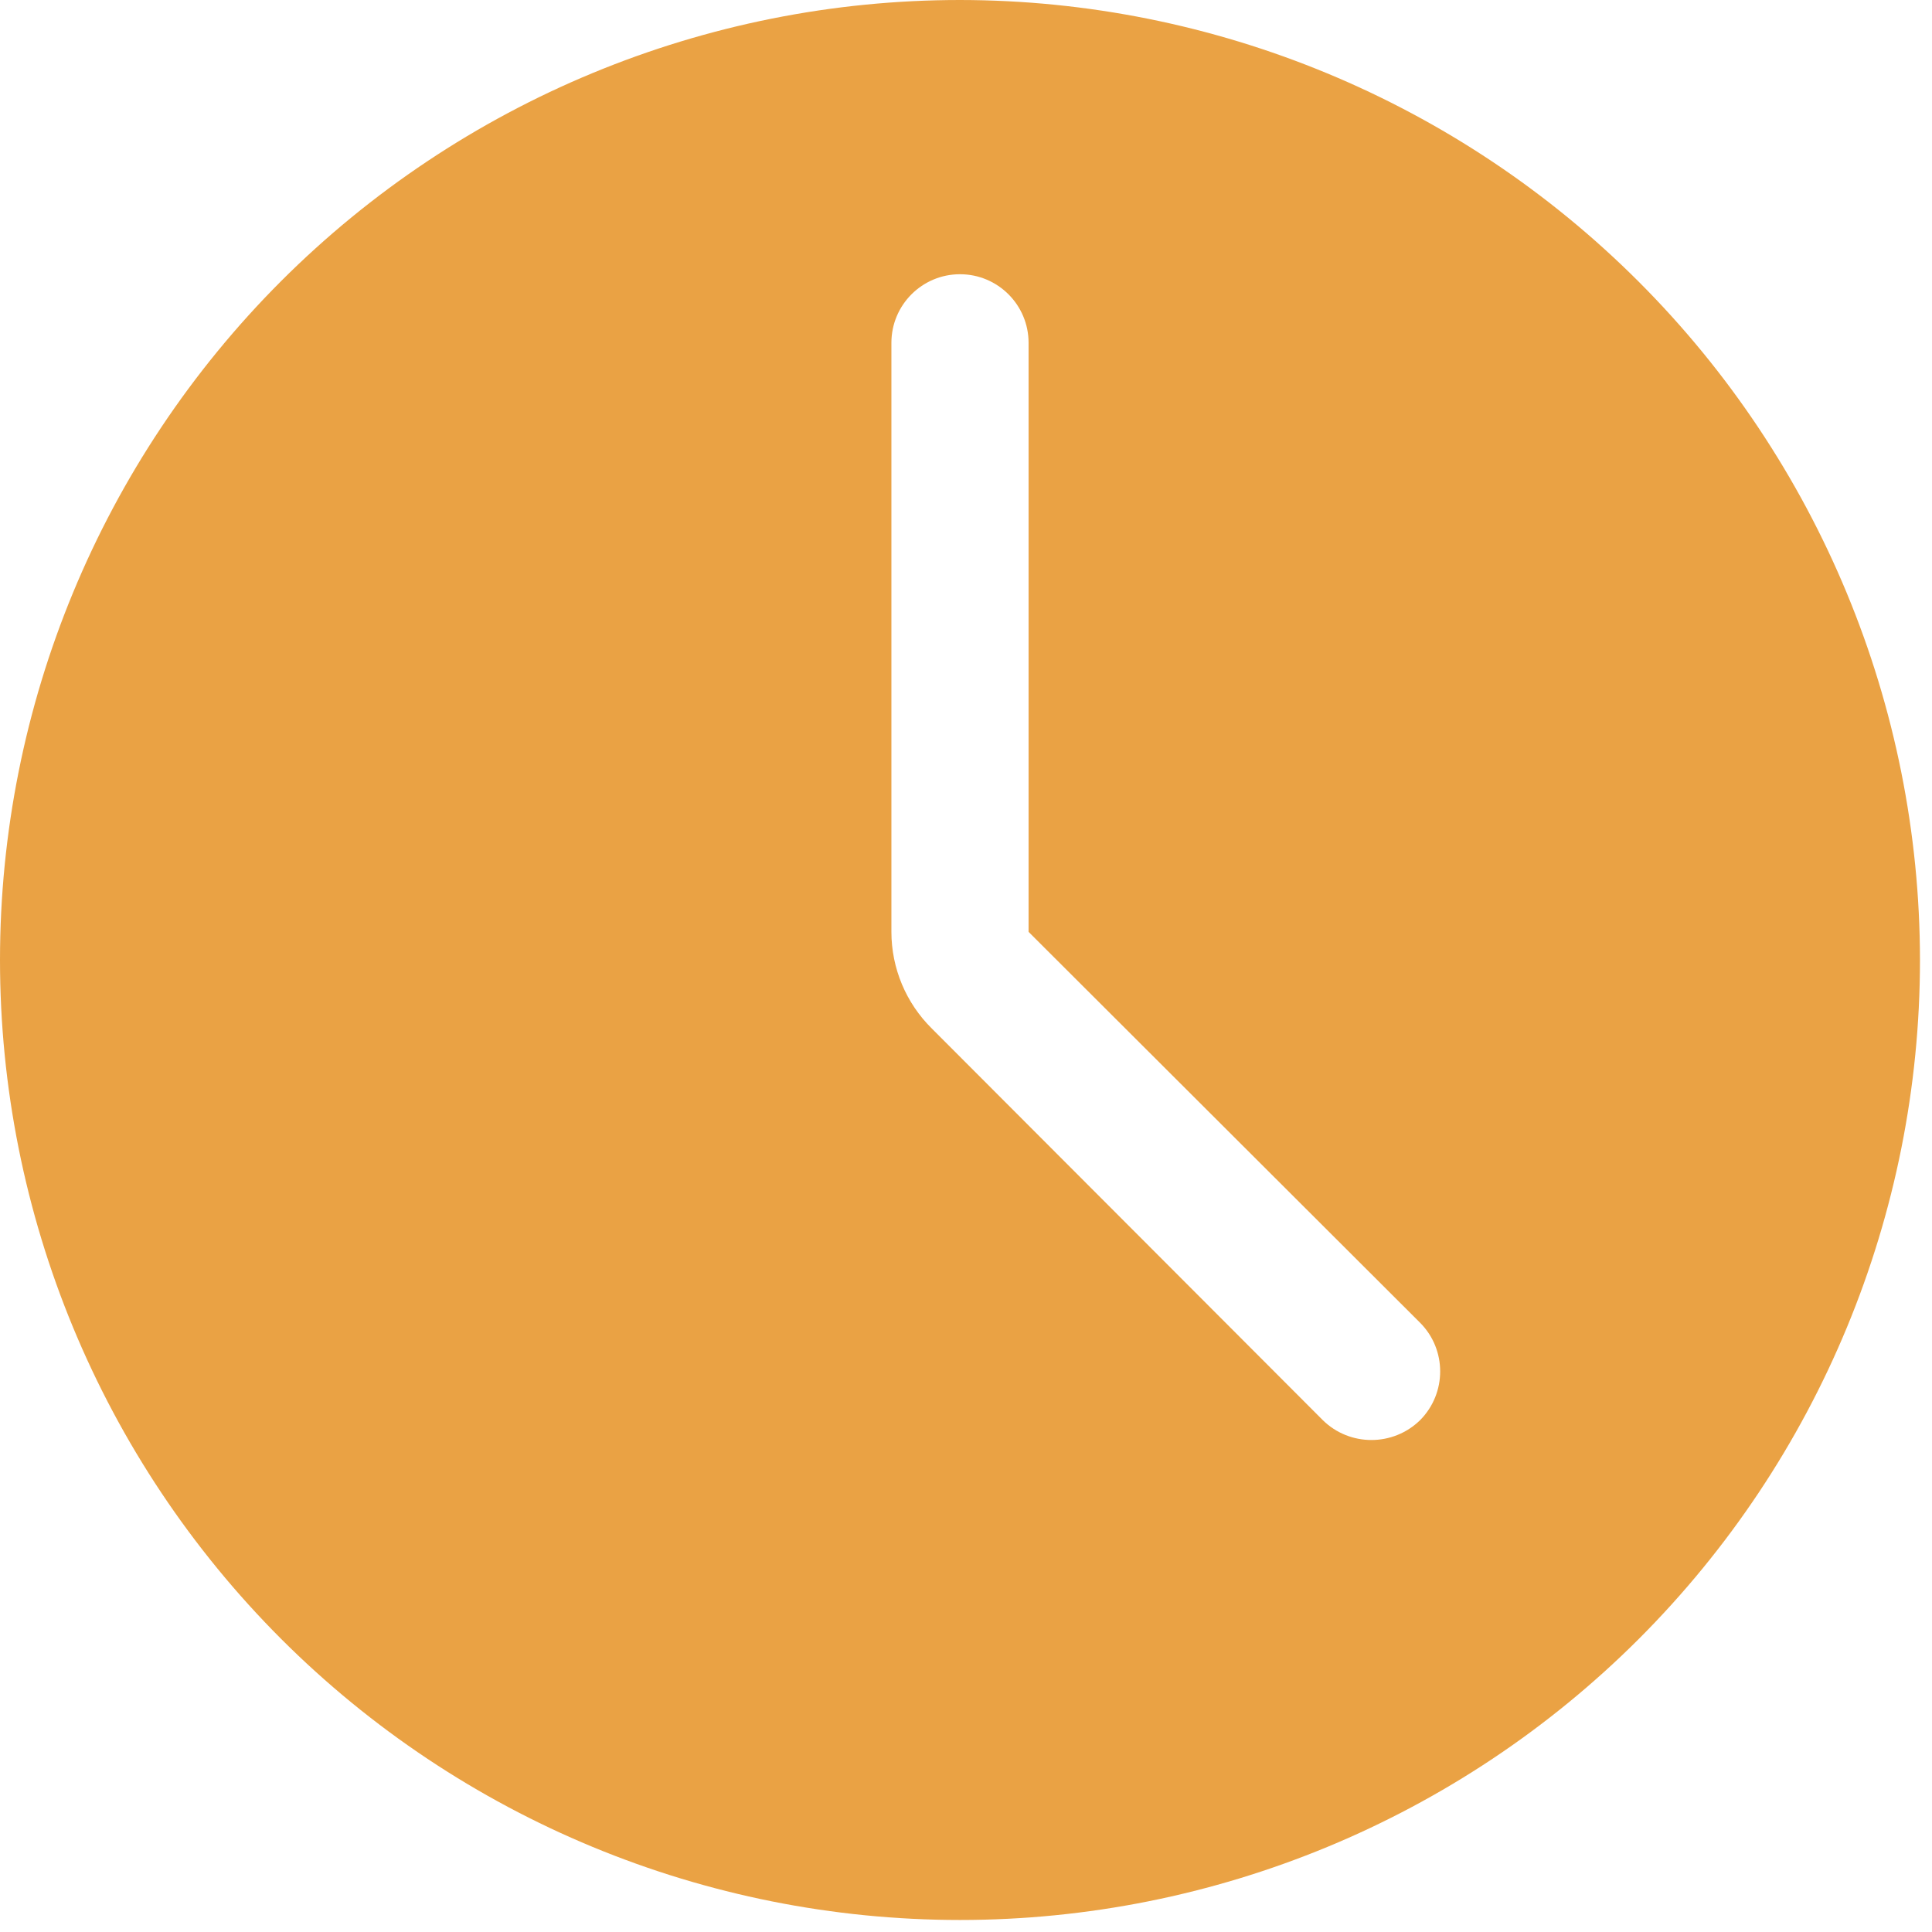
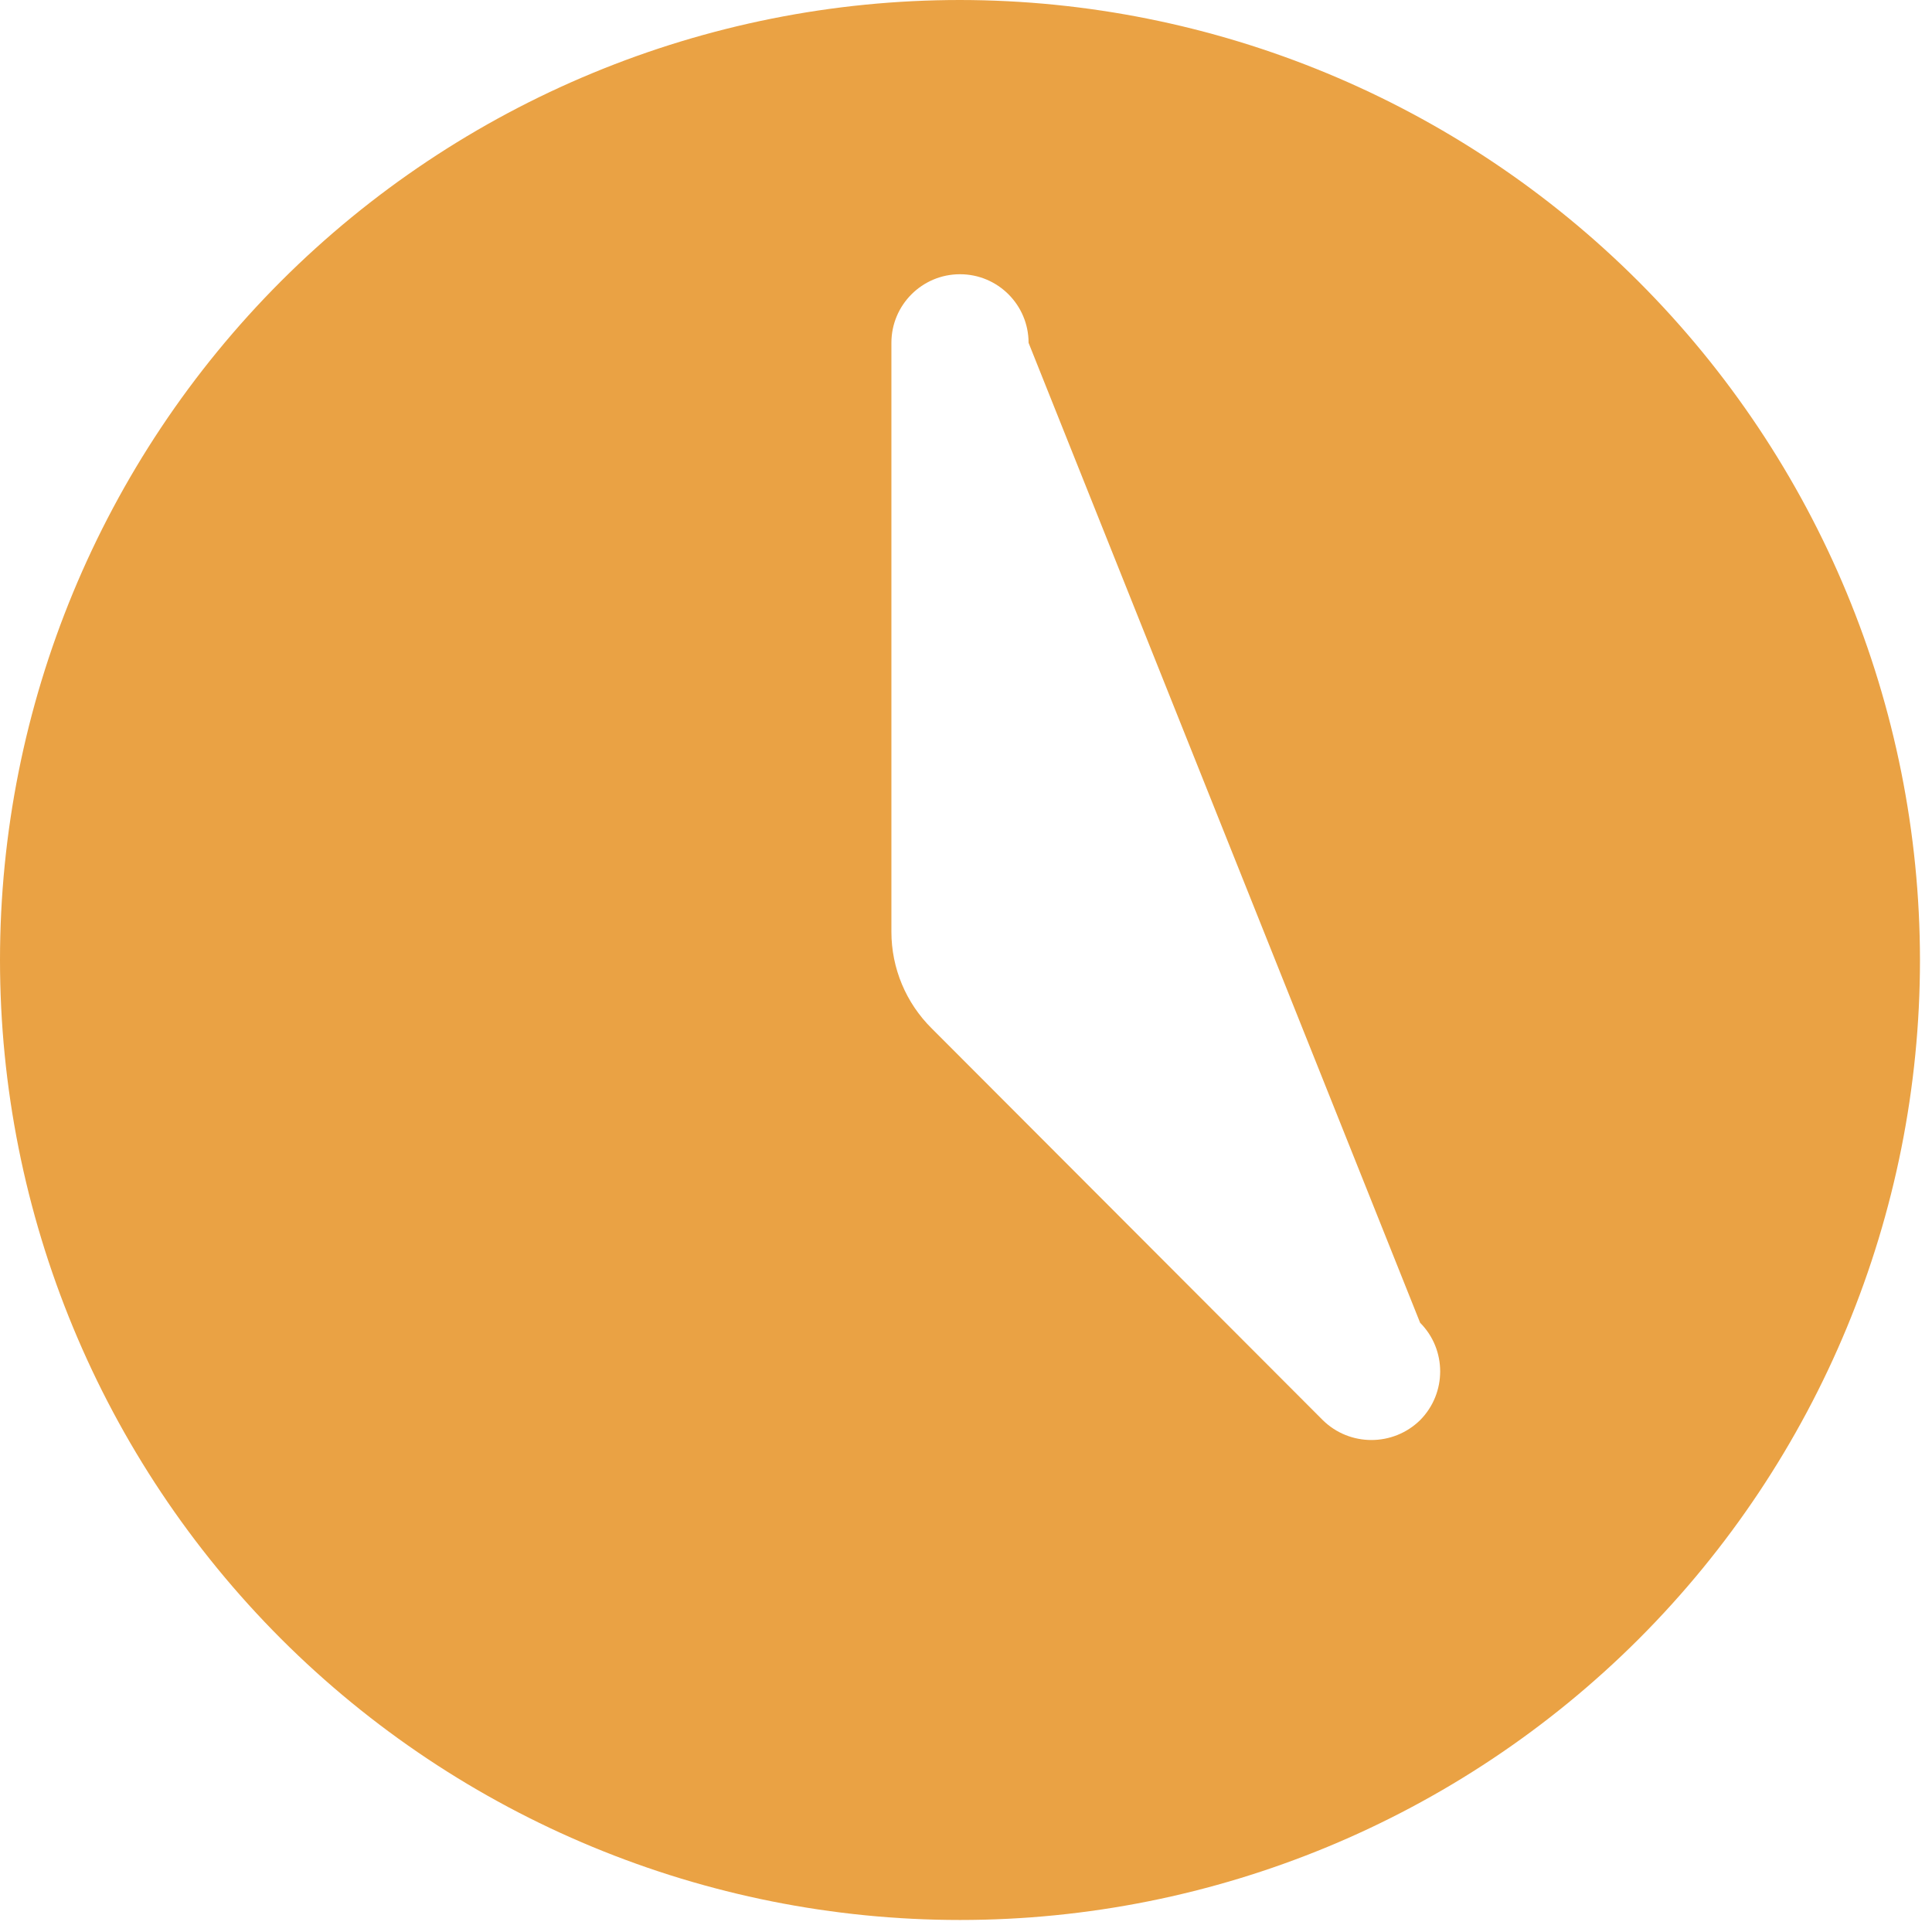
<svg xmlns="http://www.w3.org/2000/svg" width="18" height="18" viewBox="0 0 18 18" fill="none">
-   <path d="M8.944 0C6.572 0 4.297 0.942 2.619 2.619C0.942 4.297 0 6.572 0 8.944C0 11.316 0.942 13.591 2.619 15.269C4.297 16.946 6.572 17.888 8.944 17.888C11.316 17.888 13.591 16.946 15.269 15.269C16.946 13.591 17.888 11.316 17.888 8.944C17.886 6.573 16.943 4.3 15.266 2.623C13.589 0.946 11.315 0.002 8.944 0ZM13.231 13.231C12.979 13.478 12.575 13.478 12.324 13.231L8.682 9.583C8.441 9.345 8.305 9.021 8.305 8.682V3.194C8.305 2.841 8.591 2.555 8.944 2.555C9.297 2.555 9.583 2.841 9.583 3.194V8.682L13.231 12.324C13.48 12.574 13.48 12.98 13.231 13.231Z" fill="#EAA244" />
+   <path d="M8.944 0C6.572 0 4.297 0.942 2.619 2.619C0.942 4.297 0 6.572 0 8.944C0 11.316 0.942 13.591 2.619 15.269C4.297 16.946 6.572 17.888 8.944 17.888C11.316 17.888 13.591 16.946 15.269 15.269C16.946 13.591 17.888 11.316 17.888 8.944C17.886 6.573 16.943 4.3 15.266 2.623C13.589 0.946 11.315 0.002 8.944 0ZM13.231 13.231C12.979 13.478 12.575 13.478 12.324 13.231L8.682 9.583C8.441 9.345 8.305 9.021 8.305 8.682V3.194C8.305 2.841 8.591 2.555 8.944 2.555C9.297 2.555 9.583 2.841 9.583 3.194L13.231 12.324C13.48 12.574 13.48 12.98 13.231 13.231Z" fill="#EAA244" />
</svg>